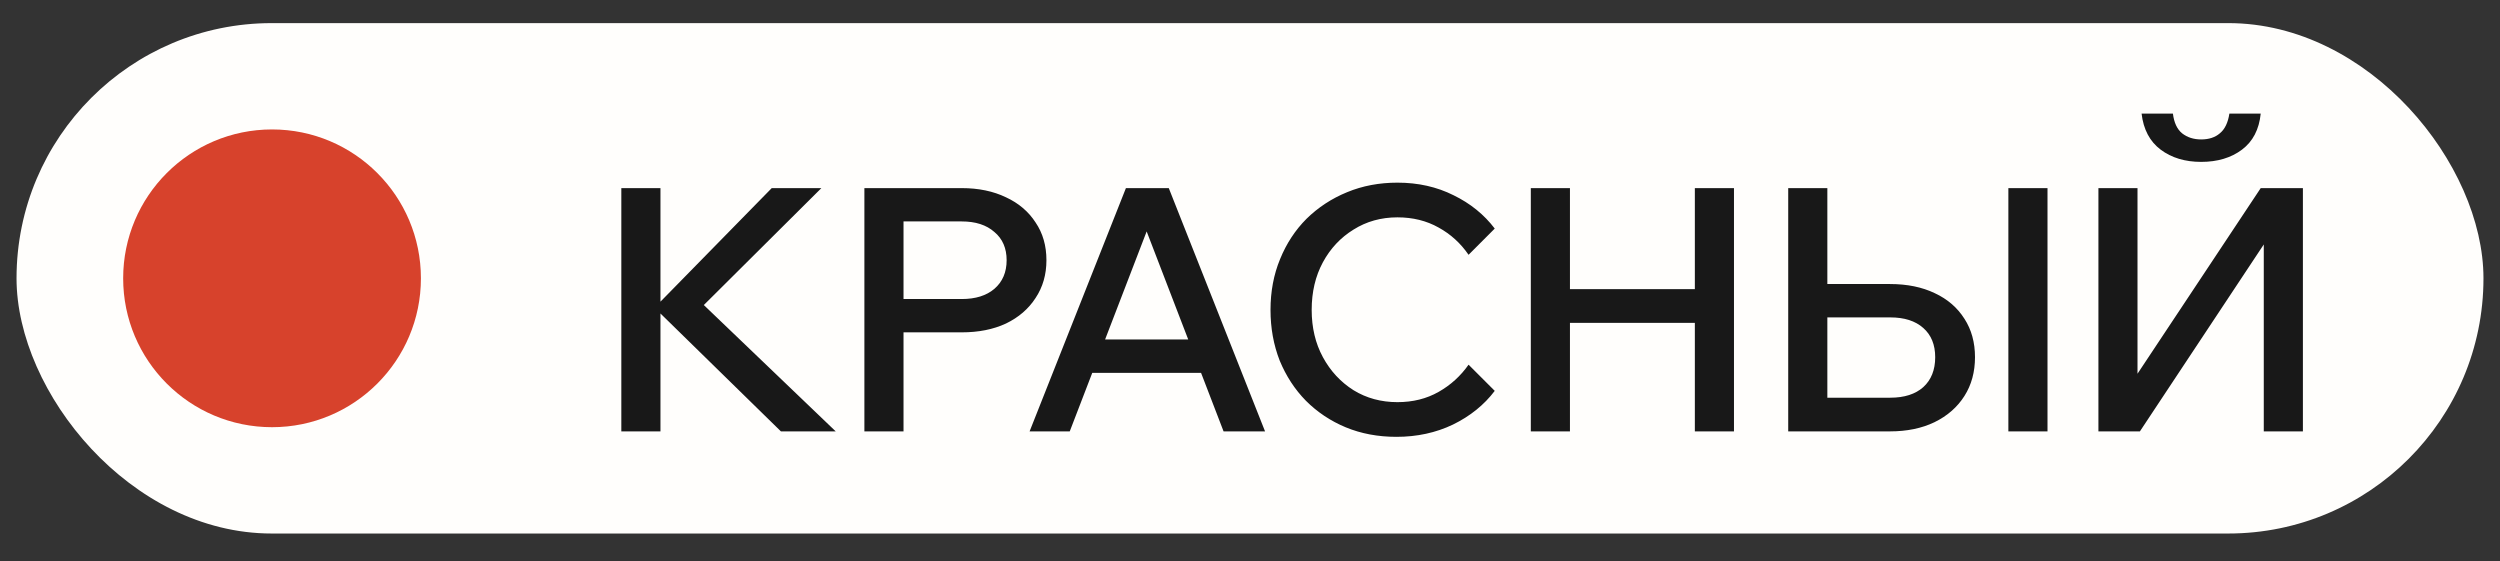
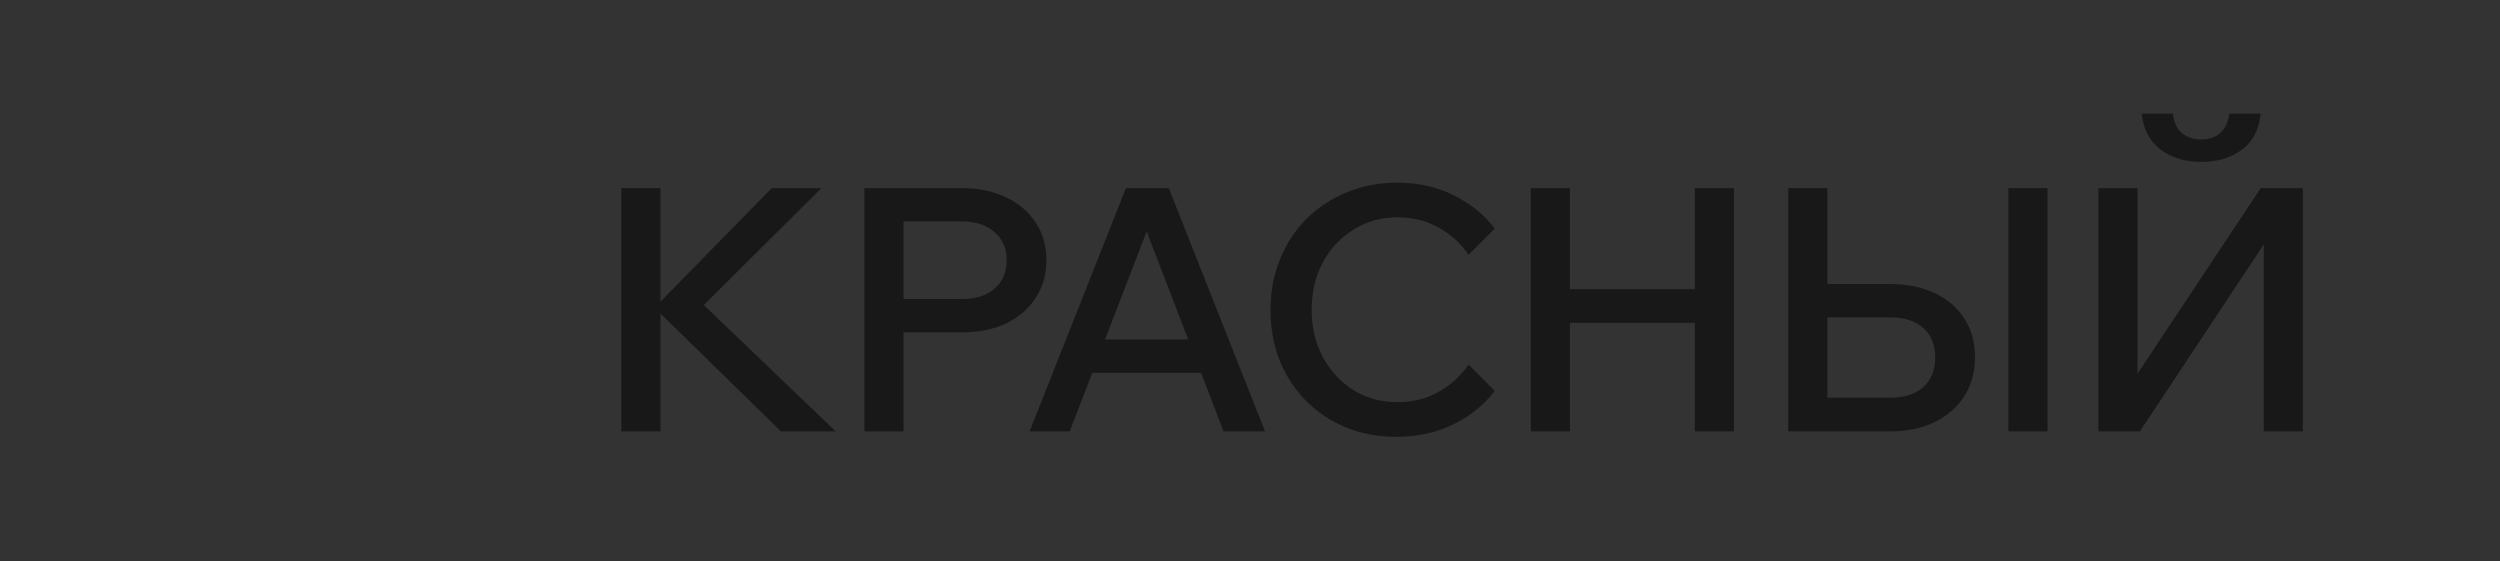
<svg xmlns="http://www.w3.org/2000/svg" width="49" height="11" viewBox="0 0 49 11" fill="none">
  <rect x="0" y="0" width="49" height="11" fill="#333333" stroke="none" />
-   <rect x="0.324" y="0.453" width="48.352" height="10.004" rx="5.002" fill="#FFFEFC" />
-   <circle cx="5.332" cy="5.455" r="2.918" fill="#D7422C" />
  <path d="M12.945 8.455H12.178V3.687H12.945V8.455ZM16.38 8.455H15.306L12.778 5.981H12.878L15.126 3.687H16.099L13.699 6.074V5.887L16.38 8.455ZM17.709 8.455H16.942V3.687H18.85C19.179 3.687 19.468 3.747 19.717 3.867C19.966 3.982 20.159 4.147 20.297 4.36C20.439 4.569 20.51 4.816 20.51 5.1C20.51 5.381 20.439 5.627 20.297 5.841C20.159 6.054 19.966 6.221 19.717 6.341C19.468 6.457 19.179 6.514 18.85 6.514H17.643V5.861H18.85C19.121 5.861 19.334 5.794 19.49 5.661C19.65 5.523 19.73 5.336 19.73 5.1C19.73 4.865 19.65 4.68 19.49 4.547C19.334 4.409 19.121 4.34 18.85 4.34H17.709V8.455ZM23.848 7.308H21.101V6.654H23.848V7.308ZM24.795 8.455H23.982L22.348 4.207H22.601L20.967 8.455H20.18L22.068 3.687H22.908L24.795 8.455ZM28.784 7.148L29.297 7.661C29.088 7.937 28.815 8.157 28.477 8.322C28.143 8.482 27.774 8.562 27.37 8.562C27.009 8.562 26.678 8.5 26.376 8.375C26.078 8.251 25.818 8.077 25.596 7.855C25.378 7.633 25.207 7.37 25.082 7.068C24.962 6.761 24.902 6.43 24.902 6.074C24.902 5.714 24.964 5.383 25.089 5.08C25.213 4.774 25.387 4.509 25.609 4.287C25.836 4.065 26.1 3.891 26.403 3.767C26.705 3.642 27.034 3.58 27.39 3.58C27.794 3.58 28.161 3.662 28.49 3.827C28.819 3.987 29.088 4.205 29.297 4.48L28.784 4.994C28.628 4.767 28.432 4.589 28.197 4.46C27.961 4.327 27.692 4.26 27.39 4.26C27.07 4.26 26.783 4.34 26.529 4.5C26.276 4.656 26.076 4.869 25.929 5.14C25.782 5.412 25.709 5.723 25.709 6.074C25.709 6.421 25.782 6.73 25.929 7.001C26.076 7.272 26.276 7.488 26.529 7.648C26.783 7.804 27.07 7.882 27.39 7.882C27.692 7.882 27.961 7.815 28.197 7.681C28.432 7.548 28.628 7.37 28.784 7.148ZM33.219 8.455V3.687H33.986V8.455H33.219ZM30.771 8.455H30.004V3.687H30.771V8.455ZM30.705 6.328V5.667H33.285V6.328H30.705ZM35.049 8.455V3.687H35.816V7.888L35.736 7.795H37.049C37.325 7.795 37.541 7.726 37.696 7.588C37.852 7.446 37.93 7.25 37.93 7.001C37.93 6.757 37.852 6.565 37.696 6.428C37.541 6.29 37.325 6.221 37.049 6.221H35.429V5.567H37.043C37.381 5.567 37.674 5.627 37.923 5.747C38.172 5.863 38.365 6.03 38.503 6.248C38.641 6.461 38.71 6.712 38.71 7.001C38.71 7.29 38.641 7.544 38.503 7.761C38.365 7.979 38.17 8.151 37.916 8.275C37.667 8.395 37.376 8.455 37.043 8.455H35.049ZM40.131 8.455H39.364V3.687H40.131V8.455ZM41.129 8.455V3.687H41.895V8.068H41.402L44.31 3.687H45.137V8.455H44.37V4.067H44.85L41.942 8.455H41.129ZM43.143 3.173C42.827 3.173 42.562 3.093 42.349 2.933C42.136 2.773 42.011 2.537 41.975 2.226H42.589C42.611 2.404 42.671 2.533 42.769 2.613C42.871 2.693 42.996 2.733 43.143 2.733C43.294 2.733 43.416 2.693 43.509 2.613C43.607 2.533 43.669 2.404 43.696 2.226H44.31C44.279 2.537 44.156 2.773 43.943 2.933C43.73 3.093 43.463 3.173 43.143 3.173Z" fill="#181818" />
</svg>